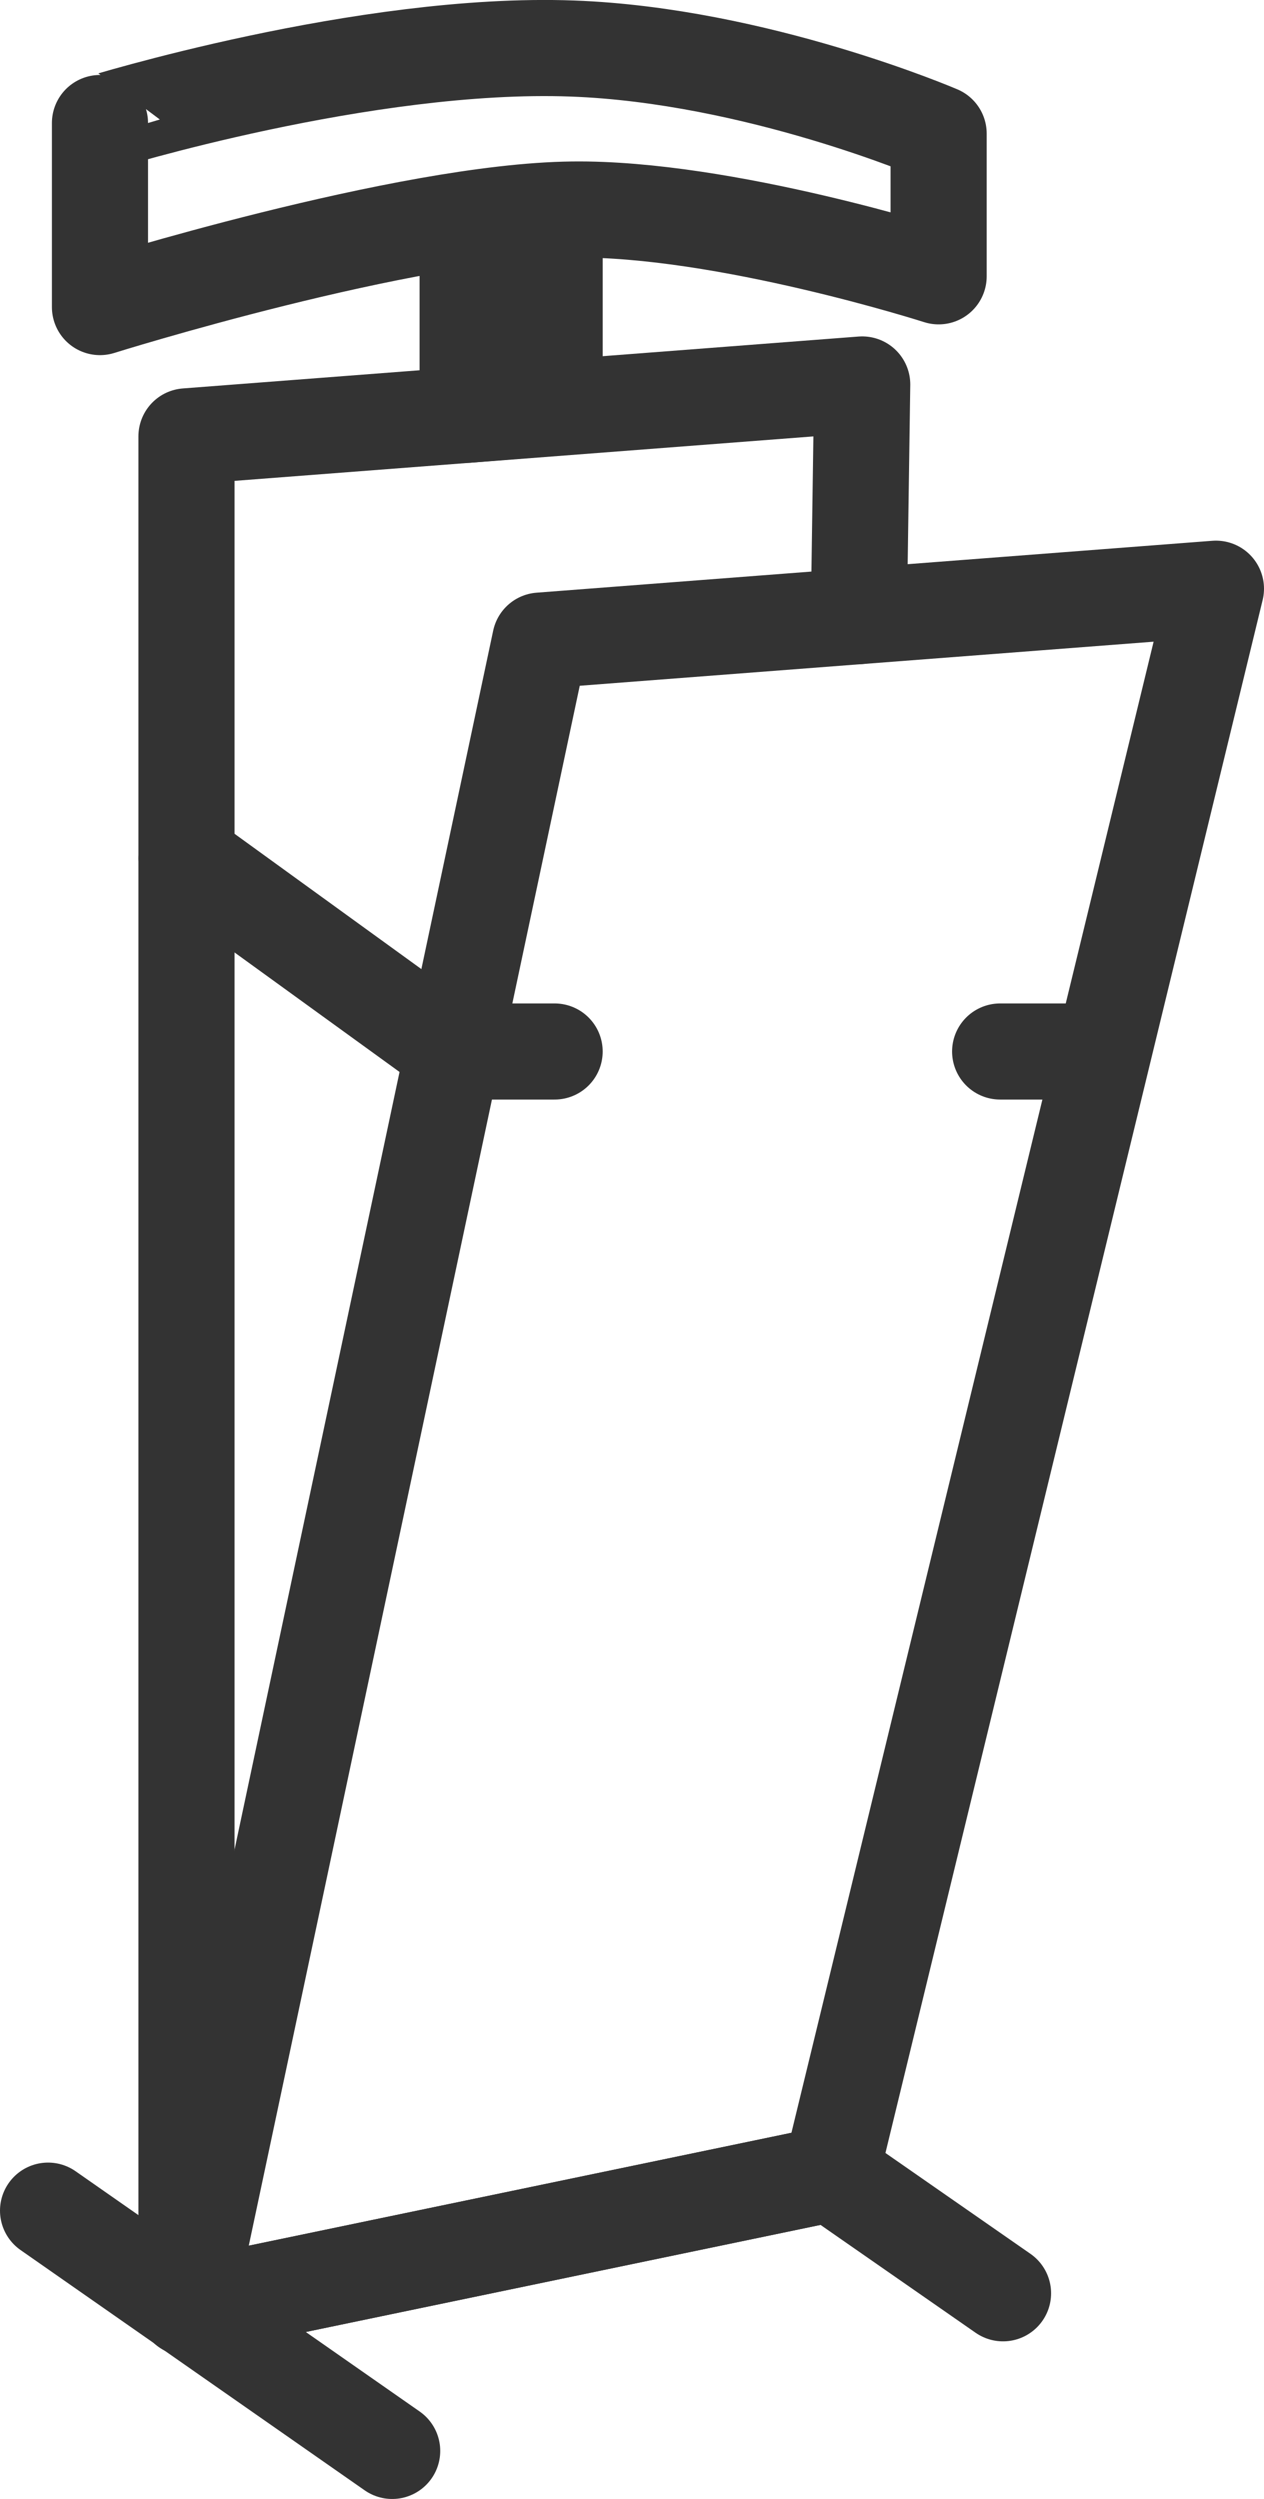
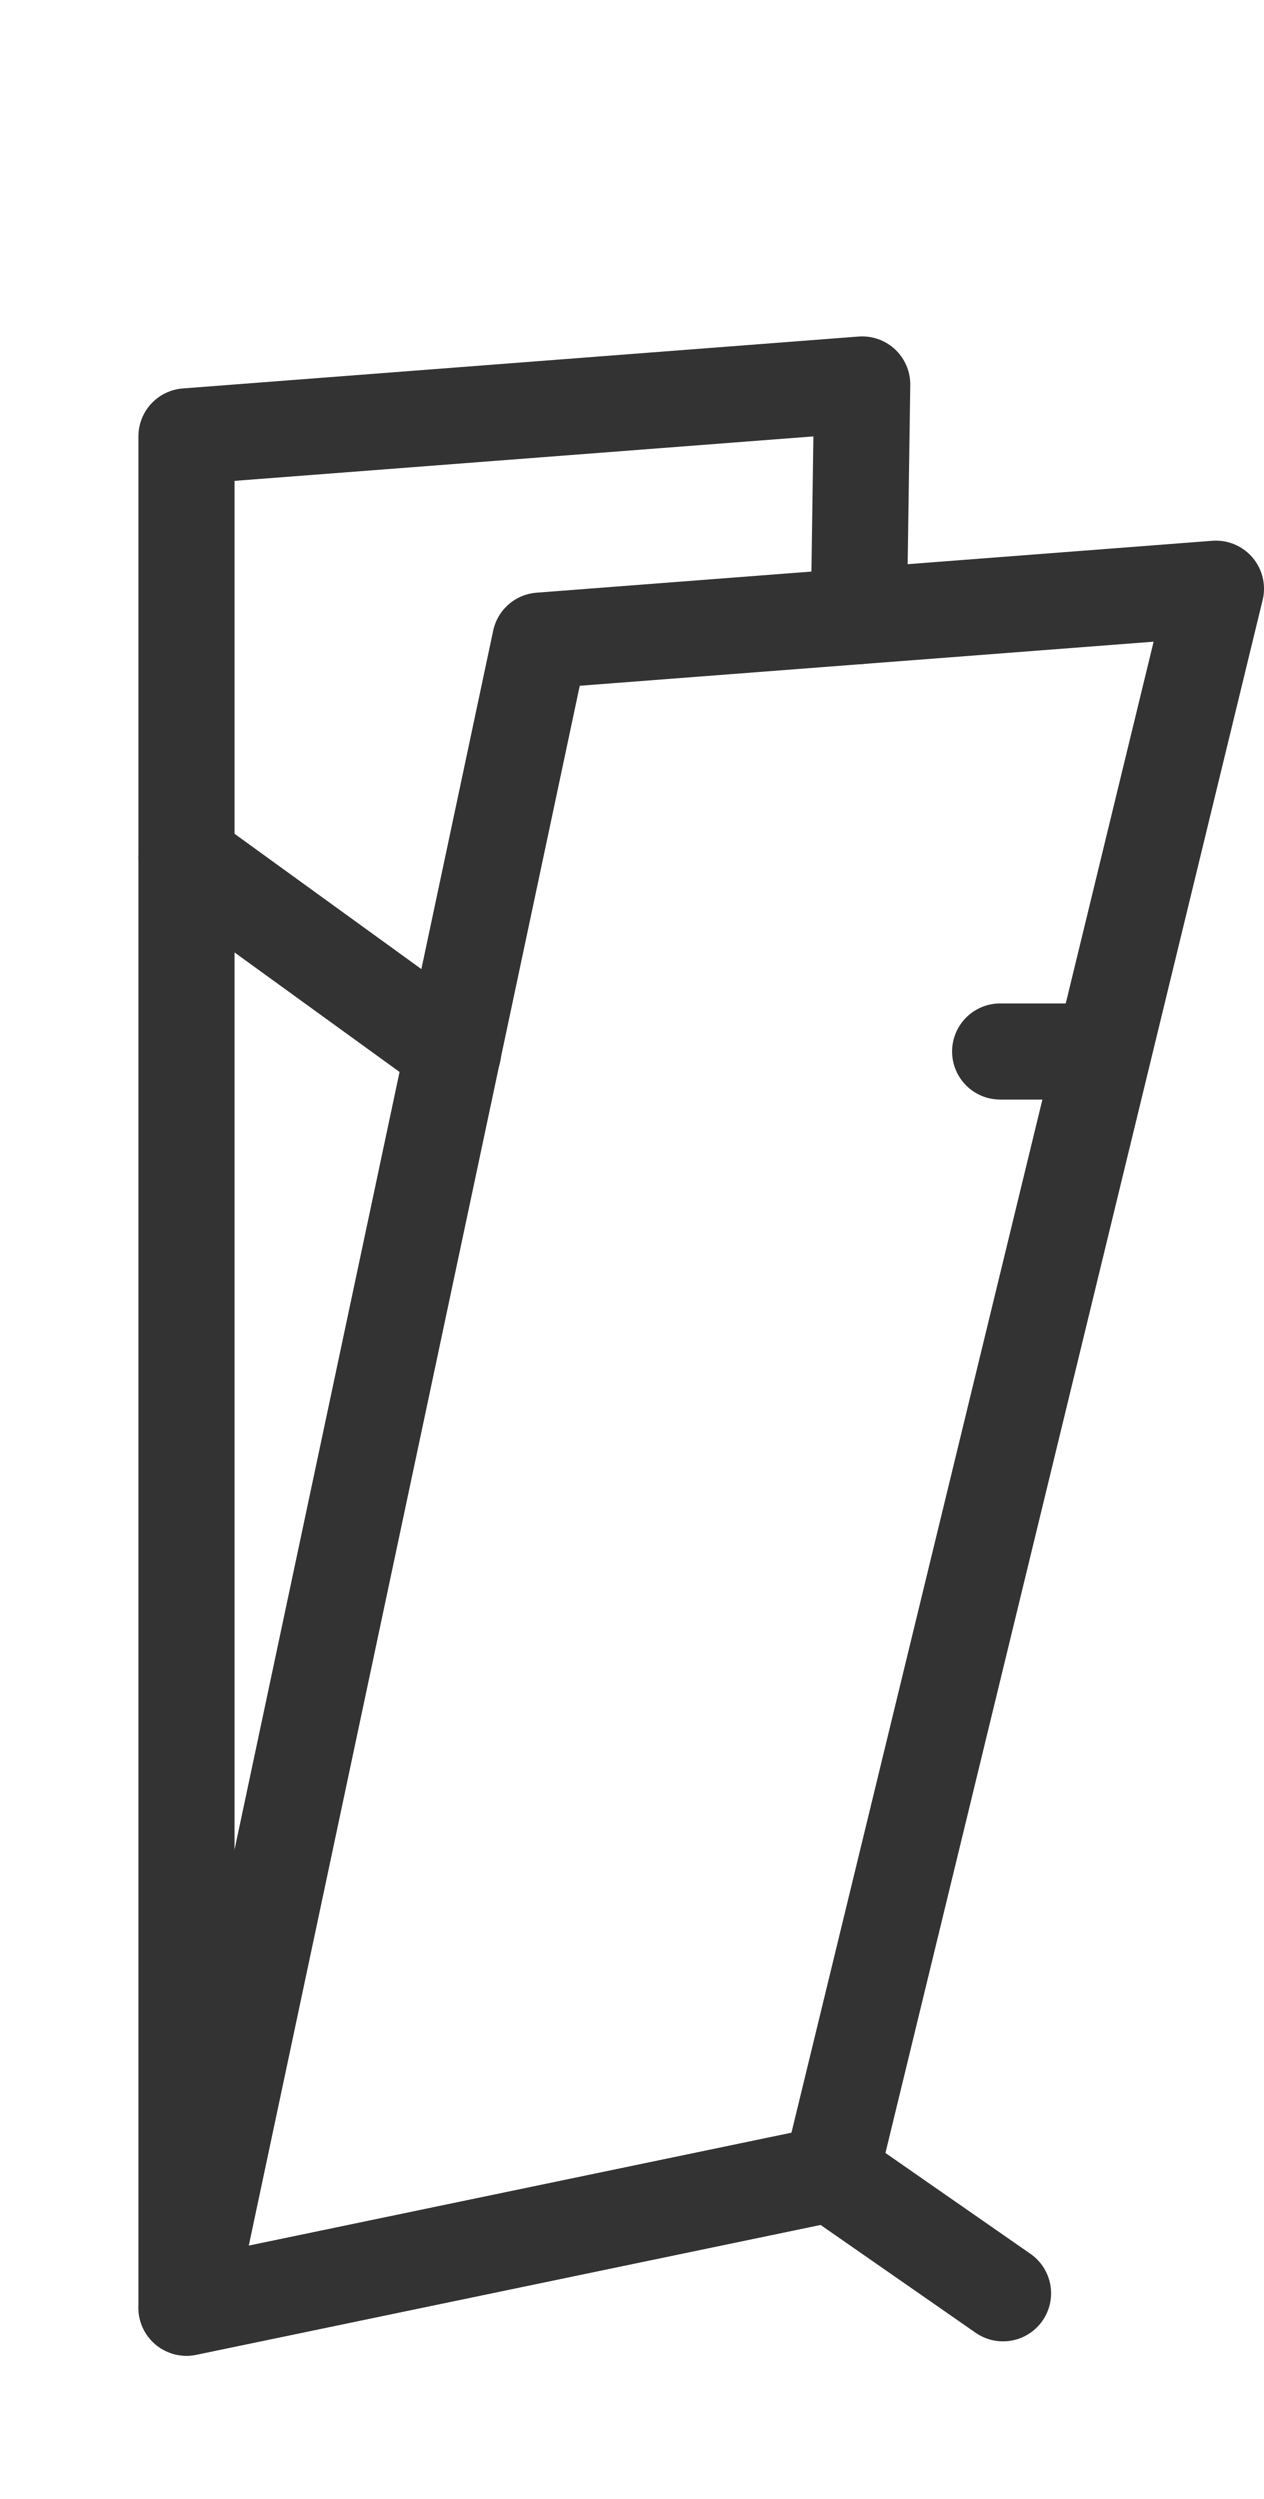
<svg xmlns="http://www.w3.org/2000/svg" id="Layer_1" viewBox="0 0 26.3 52">
  <defs>
    <style>.cls-1{fill:none;stroke:#333;stroke-linecap:round;stroke-linejoin:round;stroke-width:2px;}</style>
  </defs>
-   <line class="cls-1" x1="1" y1="46" x2="8.16" y2="51" />
  <line class="cls-1" x1="3.88" y1="17.86" x2="9.43" y2="21.88" />
  <line class="cls-1" x1="17.29" y1="45.23" x2="20.87" y2="47.72" />
  <polyline class="cls-1" points="17.87 12.82 17.94 8 3.88 9.08 3.88 48.02 17.29 45.23" />
  <polygon class="cls-1" points="11.24 13.33 3.88 48.02 17.29 45.23 25.3 12.25 11.24 13.33" />
-   <line class="cls-1" x1="9.43" y1="21.88" x2="11.54" y2="21.88" />
  <line class="cls-1" x1="20.81" y1="21.88" x2="22.93" y2="21.88" />
-   <path class="cls-1" d="M19.53,5.75s-4.46-1.43-7.62-1.39c-3.49.04-9.83,2.03-9.83,2.03v-3.83S7.6.85,11.91,1.01c3.83.14,7.62,1.77,7.62,1.77v2.97Z" />
-   <polygon class="cls-1" points="11.54 5.35 9.73 5.5 9.73 8.63 11.54 8.48 11.54 5.35" />
</svg>